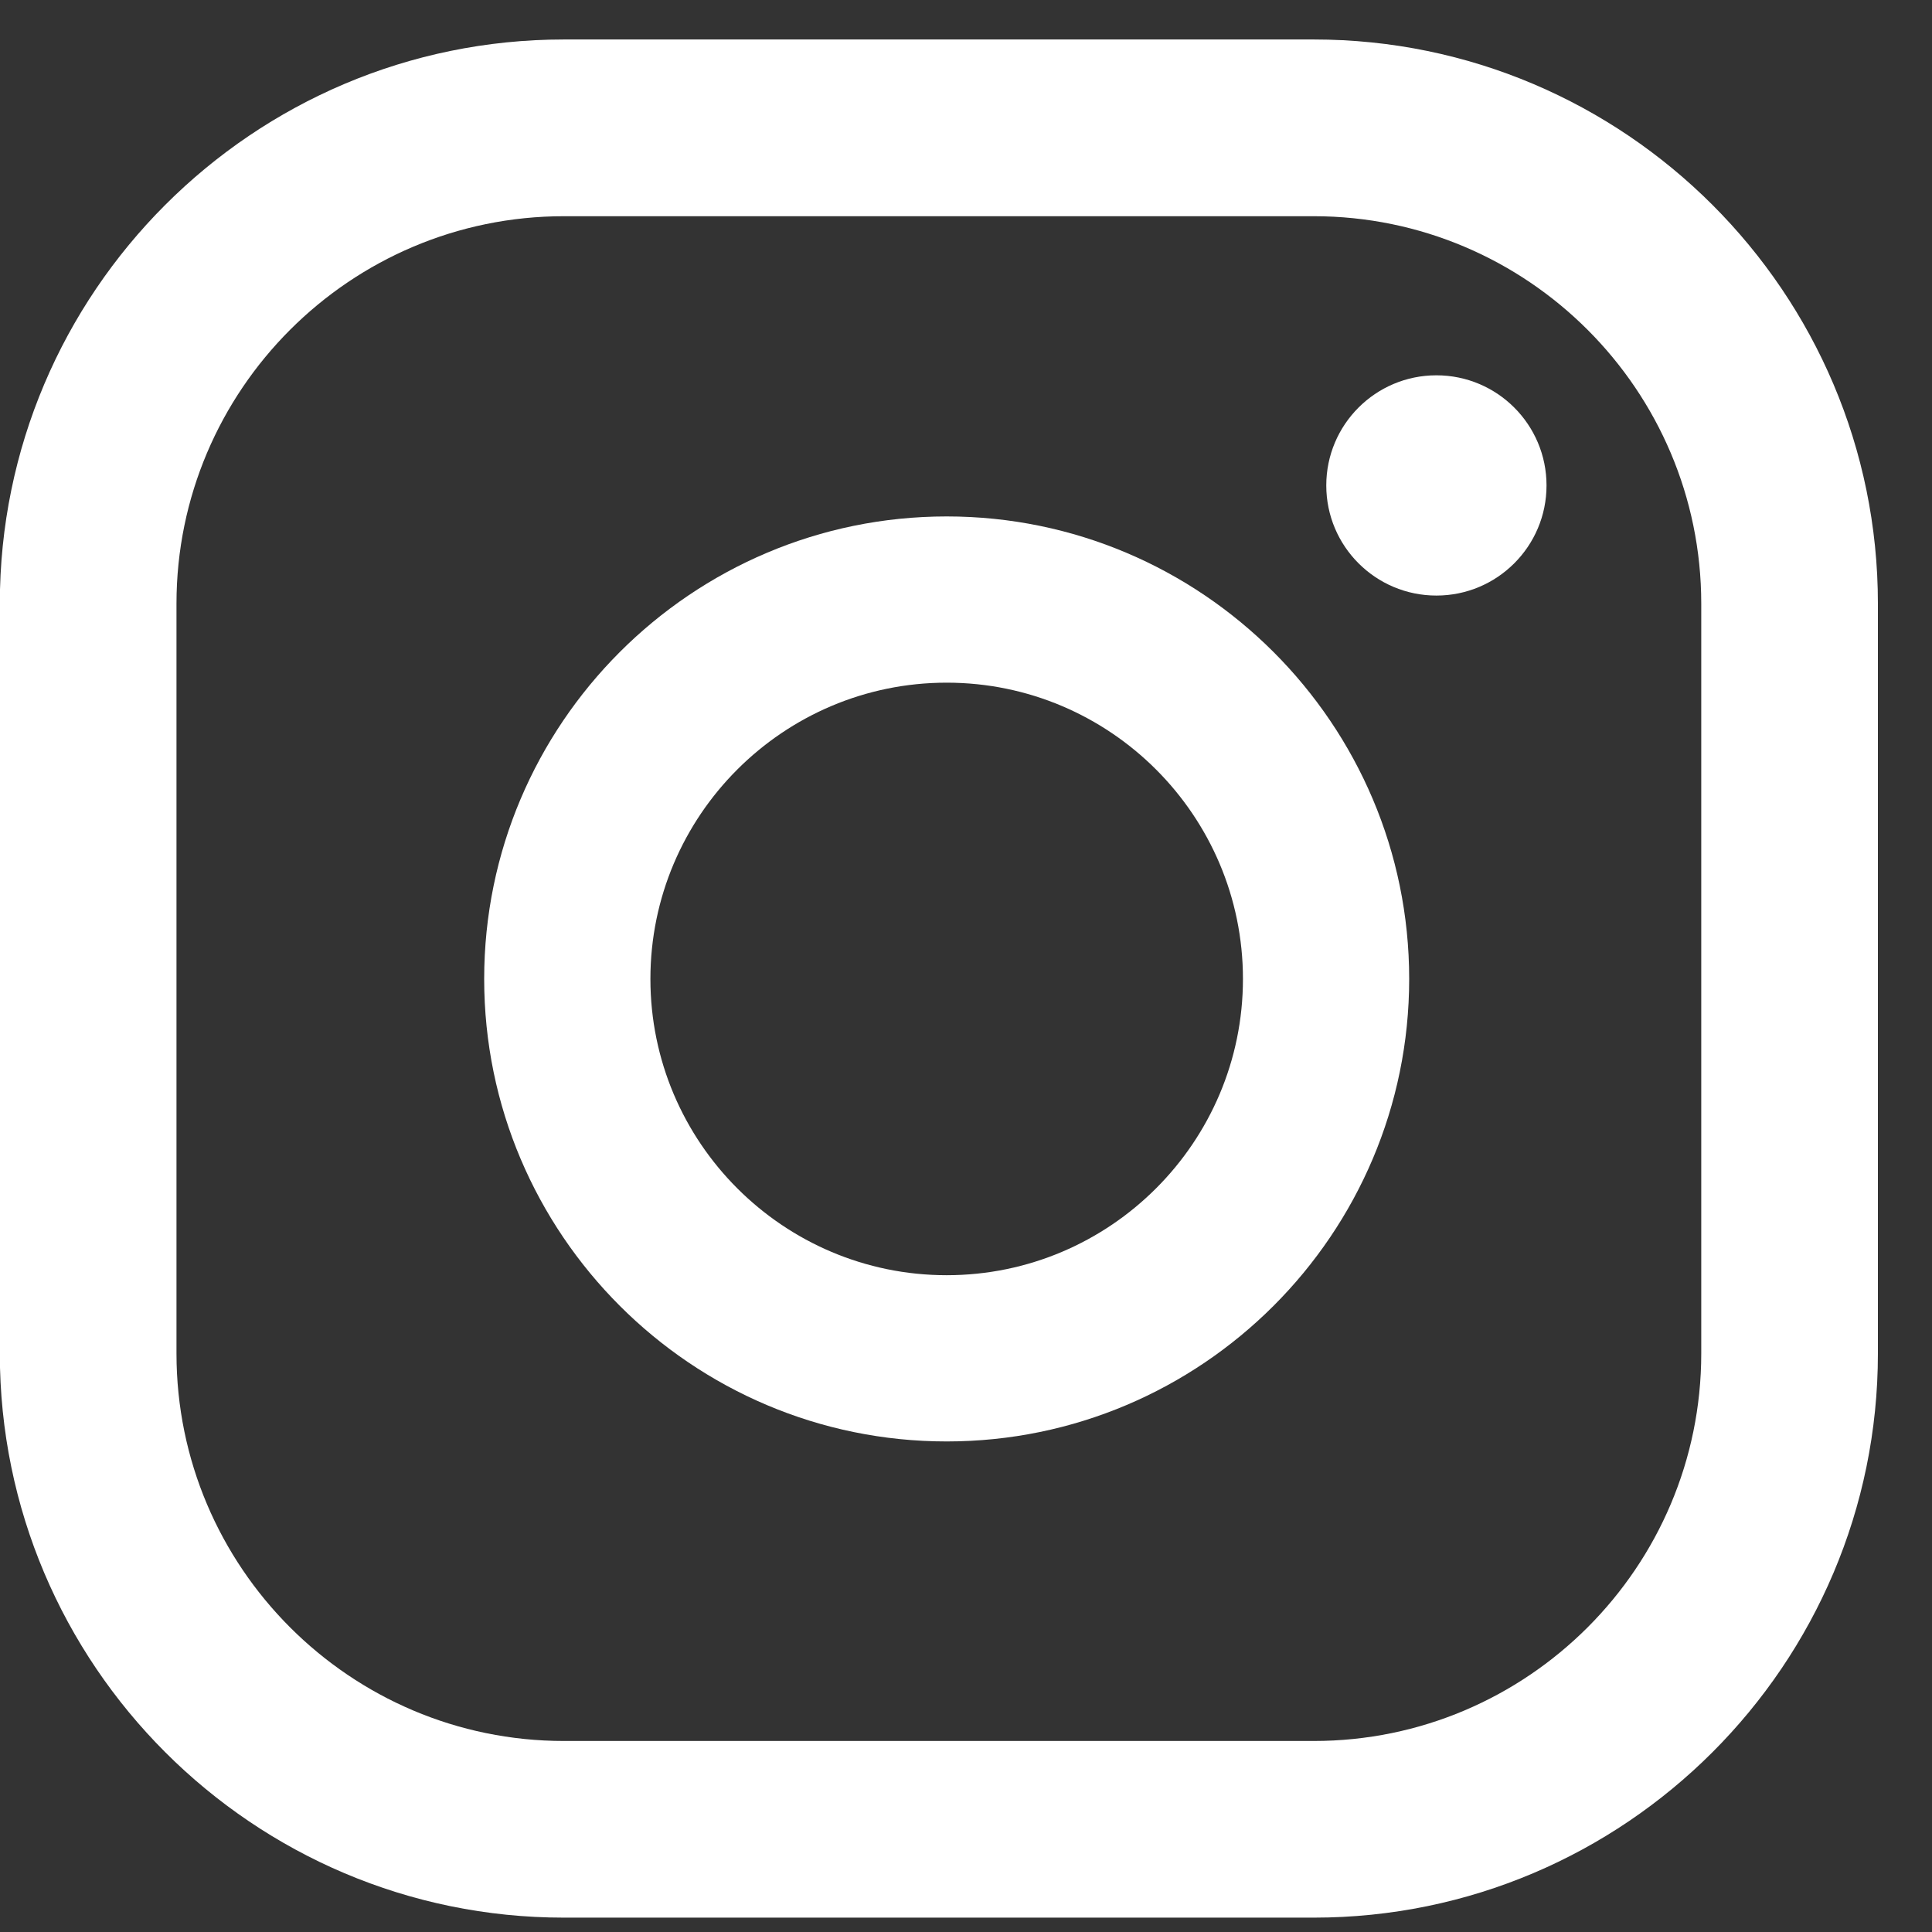
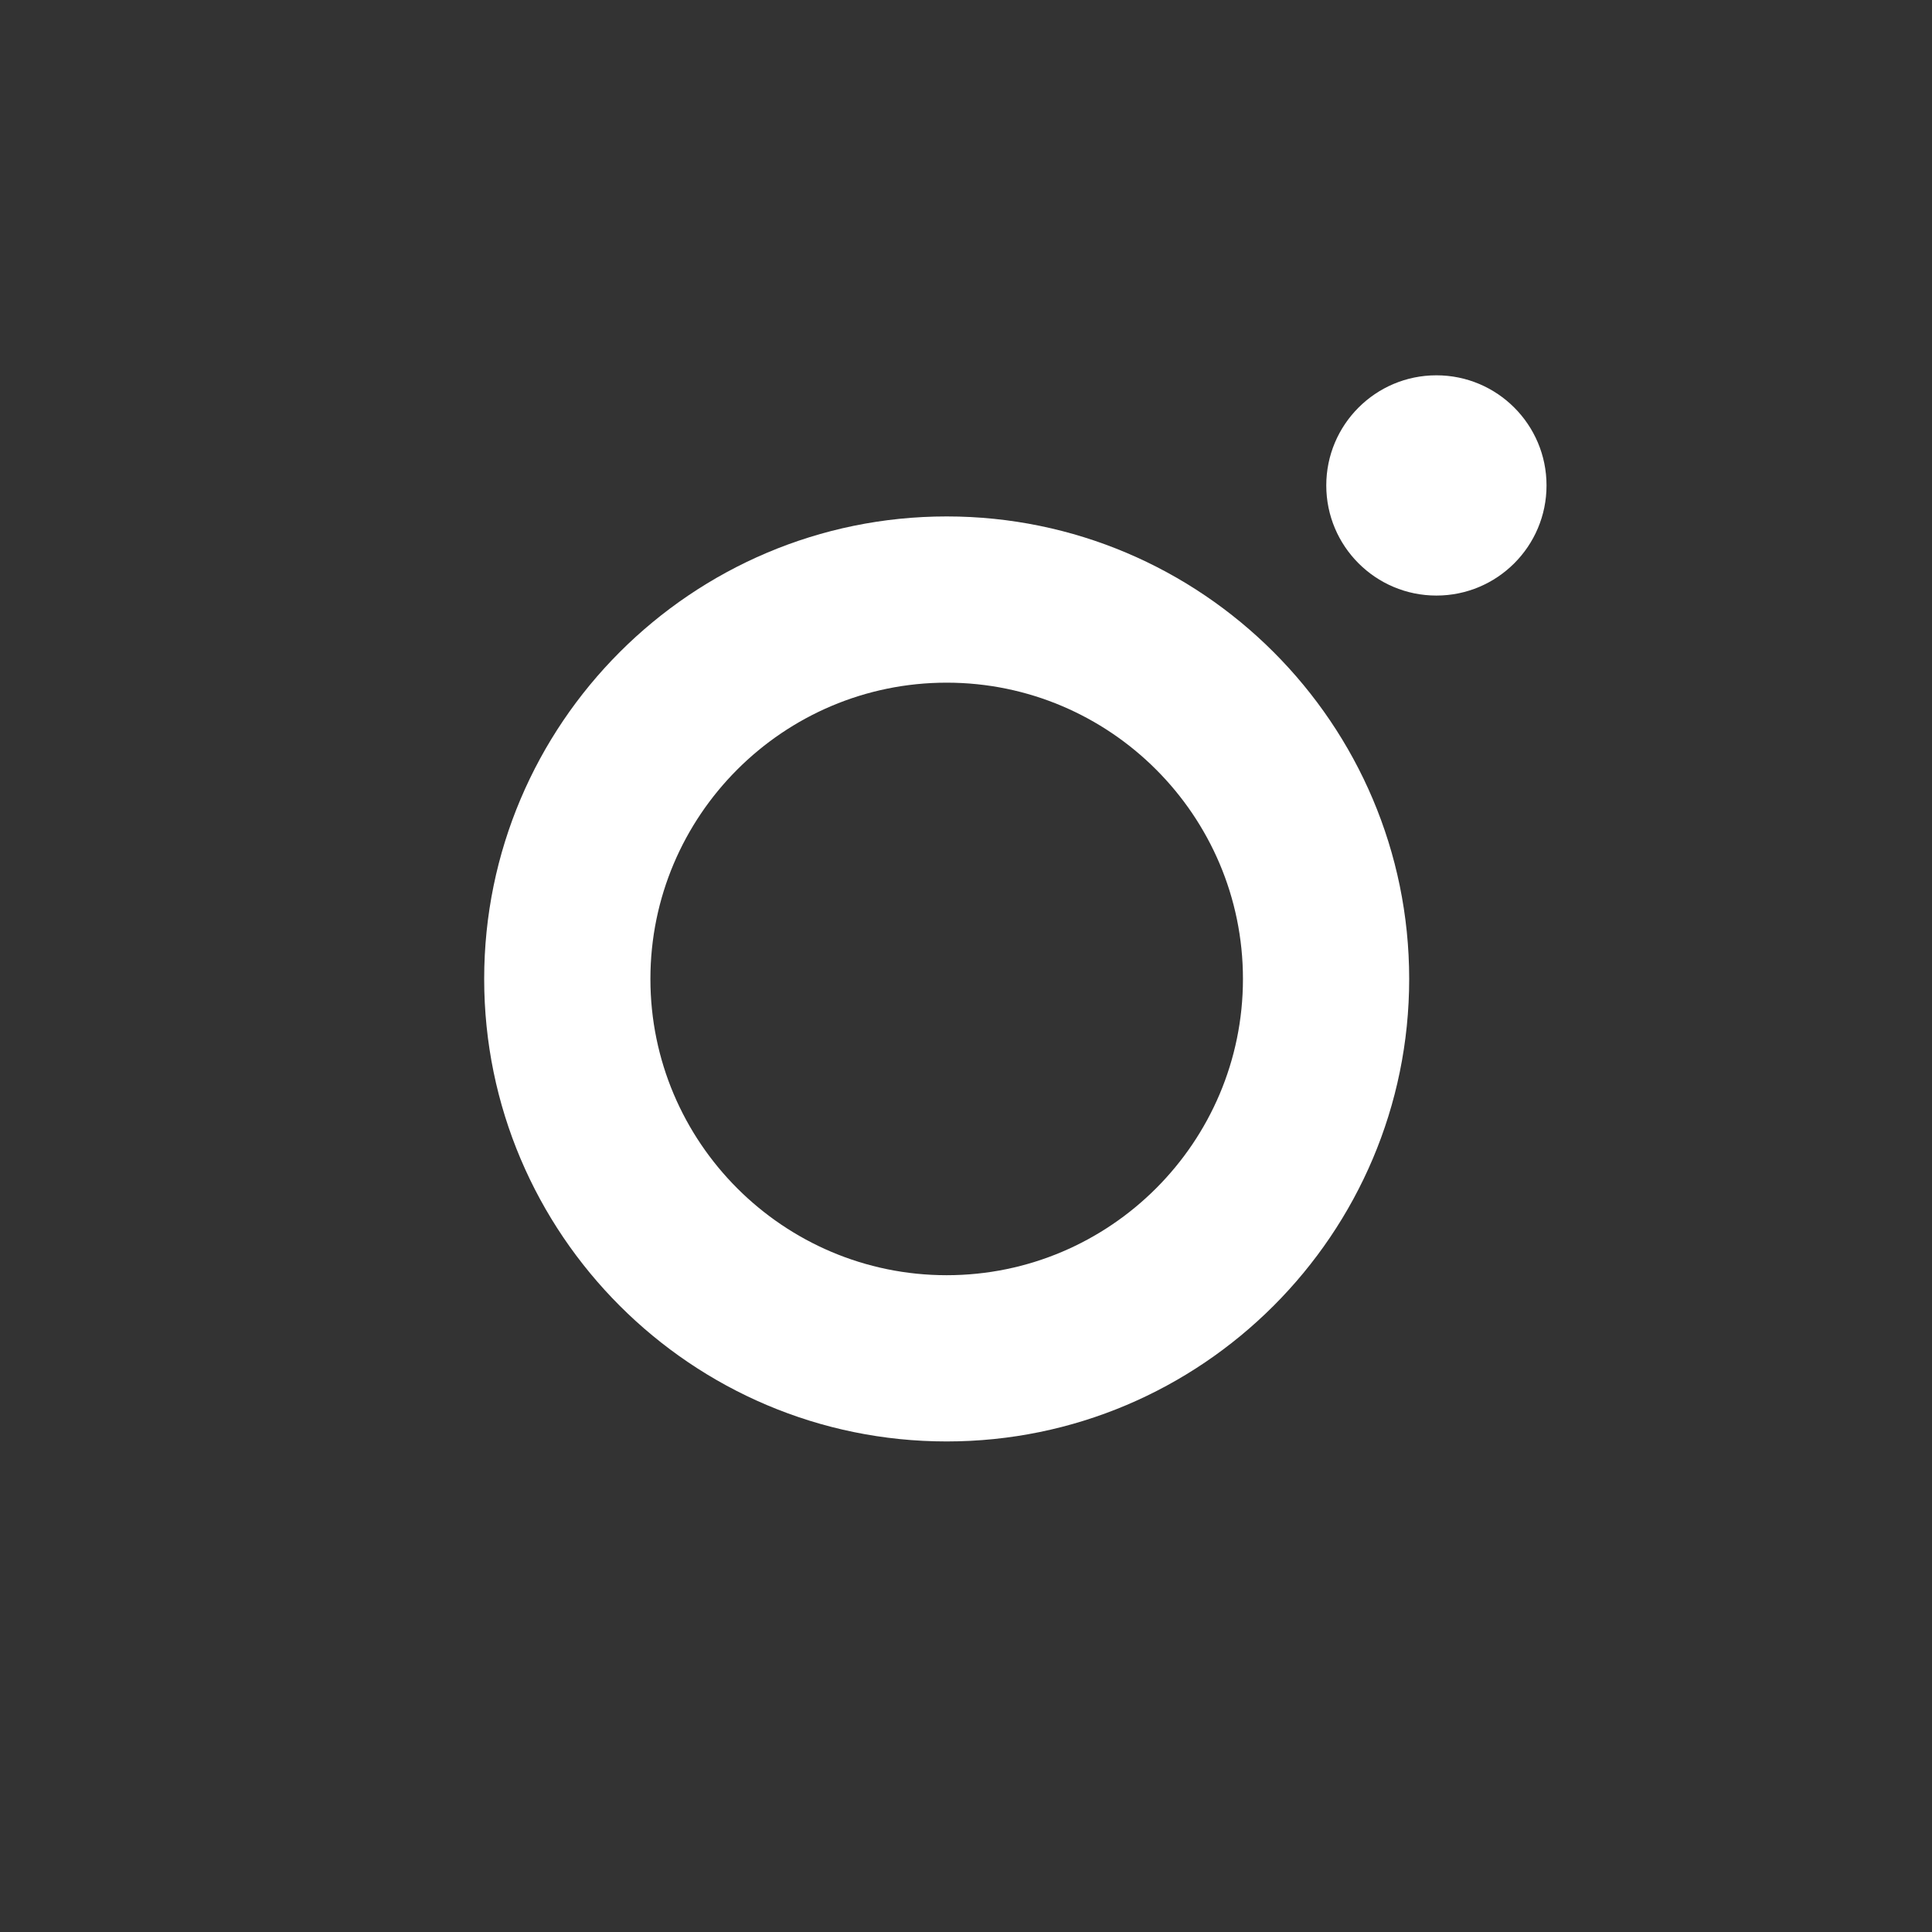
<svg xmlns="http://www.w3.org/2000/svg" width="100%" height="100%" viewBox="0 0 23 23" version="1.1" xml:space="preserve" style="fill-rule:evenodd;clip-rule:evenodd;stroke-linejoin:round;stroke-miterlimit:2;">
  <rect x="0" y="0" width="23" height="23" fill="#333333" stroke="none" />
  <g transform="matrix(1,0,0,1,-1473,-5590)">
    <g id="Instagram">
      <g transform="matrix(-1,0,0,1,1490.1,5597.09)">
        <path d="M0,-2.622C0.724,-2.622 1.311,-2.035 1.311,-1.311C1.311,-0.587 0.724,0 0,0C-0.724,0 -1.311,-0.587 -1.311,-1.311C-1.311,-2.035 -0.724,-2.622 0,-2.622" style="fill:white;fill-rule:nonzero;" />
      </g>
      <g transform="matrix(1,0,0,1,1484.27,5607.16)">
        <path d="M0,-11.012C-3.036,-11.012 -5.506,-8.542 -5.506,-5.506C-5.506,-2.47 -3.036,0 0,0C3.036,0 5.506,-2.47 5.506,-5.506C5.506,-8.542 3.036,-11.012 0,-11.012M0,-1.979C-1.945,-1.979 -3.527,-3.561 -3.527,-5.506C-3.527,-7.451 -1.945,-9.033 0,-9.033C1.945,-9.033 3.527,-7.451 3.527,-5.506C3.527,-3.561 1.945,-1.979 0,-1.979" style="fill:white;fill-rule:nonzero;" />
      </g>
      <g transform="matrix(1,0,0,1,1488.64,5590.47)">
-         <path d="M0,22.359L-8.927,22.359C-12.63,22.359 -15.642,19.346 -15.642,15.643L-15.642,6.716C-15.642,3.013 -12.63,0 -8.927,0L0,0C3.703,0 6.716,3.013 6.716,6.716L6.716,15.643C6.716,19.346 3.703,22.359 0,22.359M-8.927,2.104C-11.47,2.104 -13.539,4.173 -13.539,6.716L-13.539,15.643C-13.539,18.187 -11.47,20.256 -8.927,20.256L0,20.256C2.543,20.256 4.613,18.187 4.613,15.643L4.613,6.716C4.613,4.173 2.543,2.104 0,2.104L-8.927,2.104Z" style="fill:white;fill-rule:nonzero;" />
-       </g>
+         </g>
    </g>
  </g>
</svg>